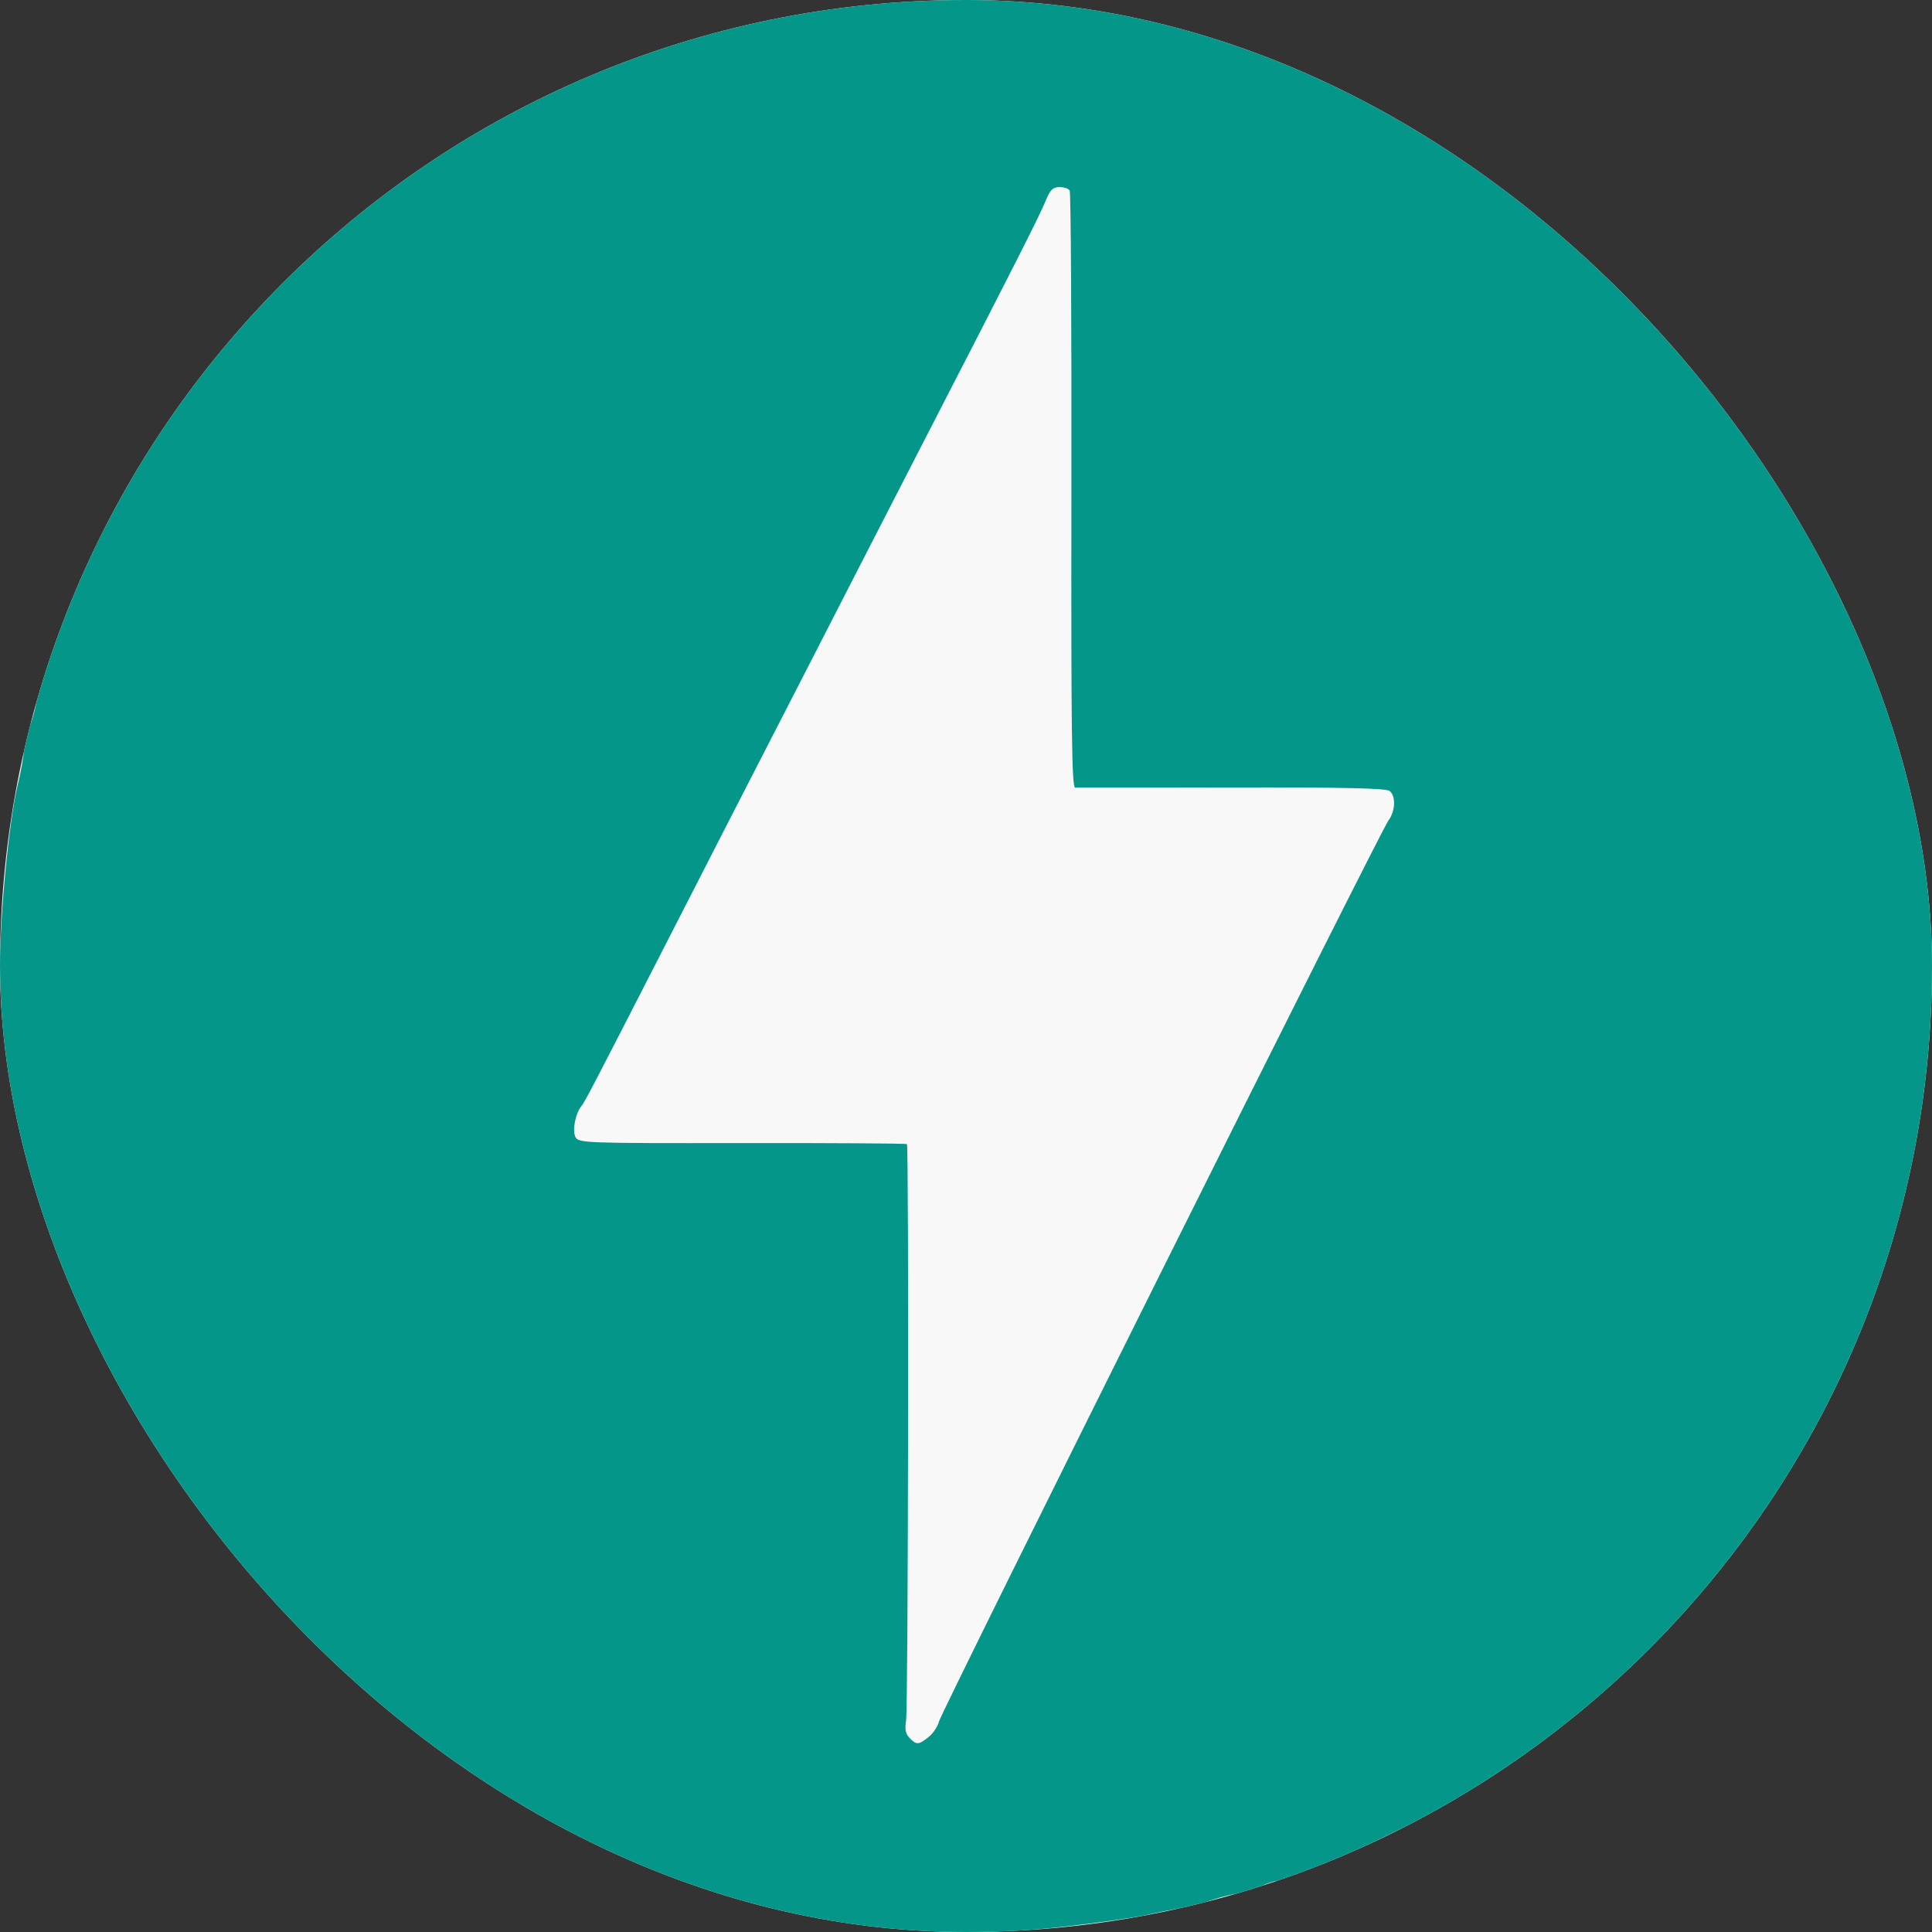
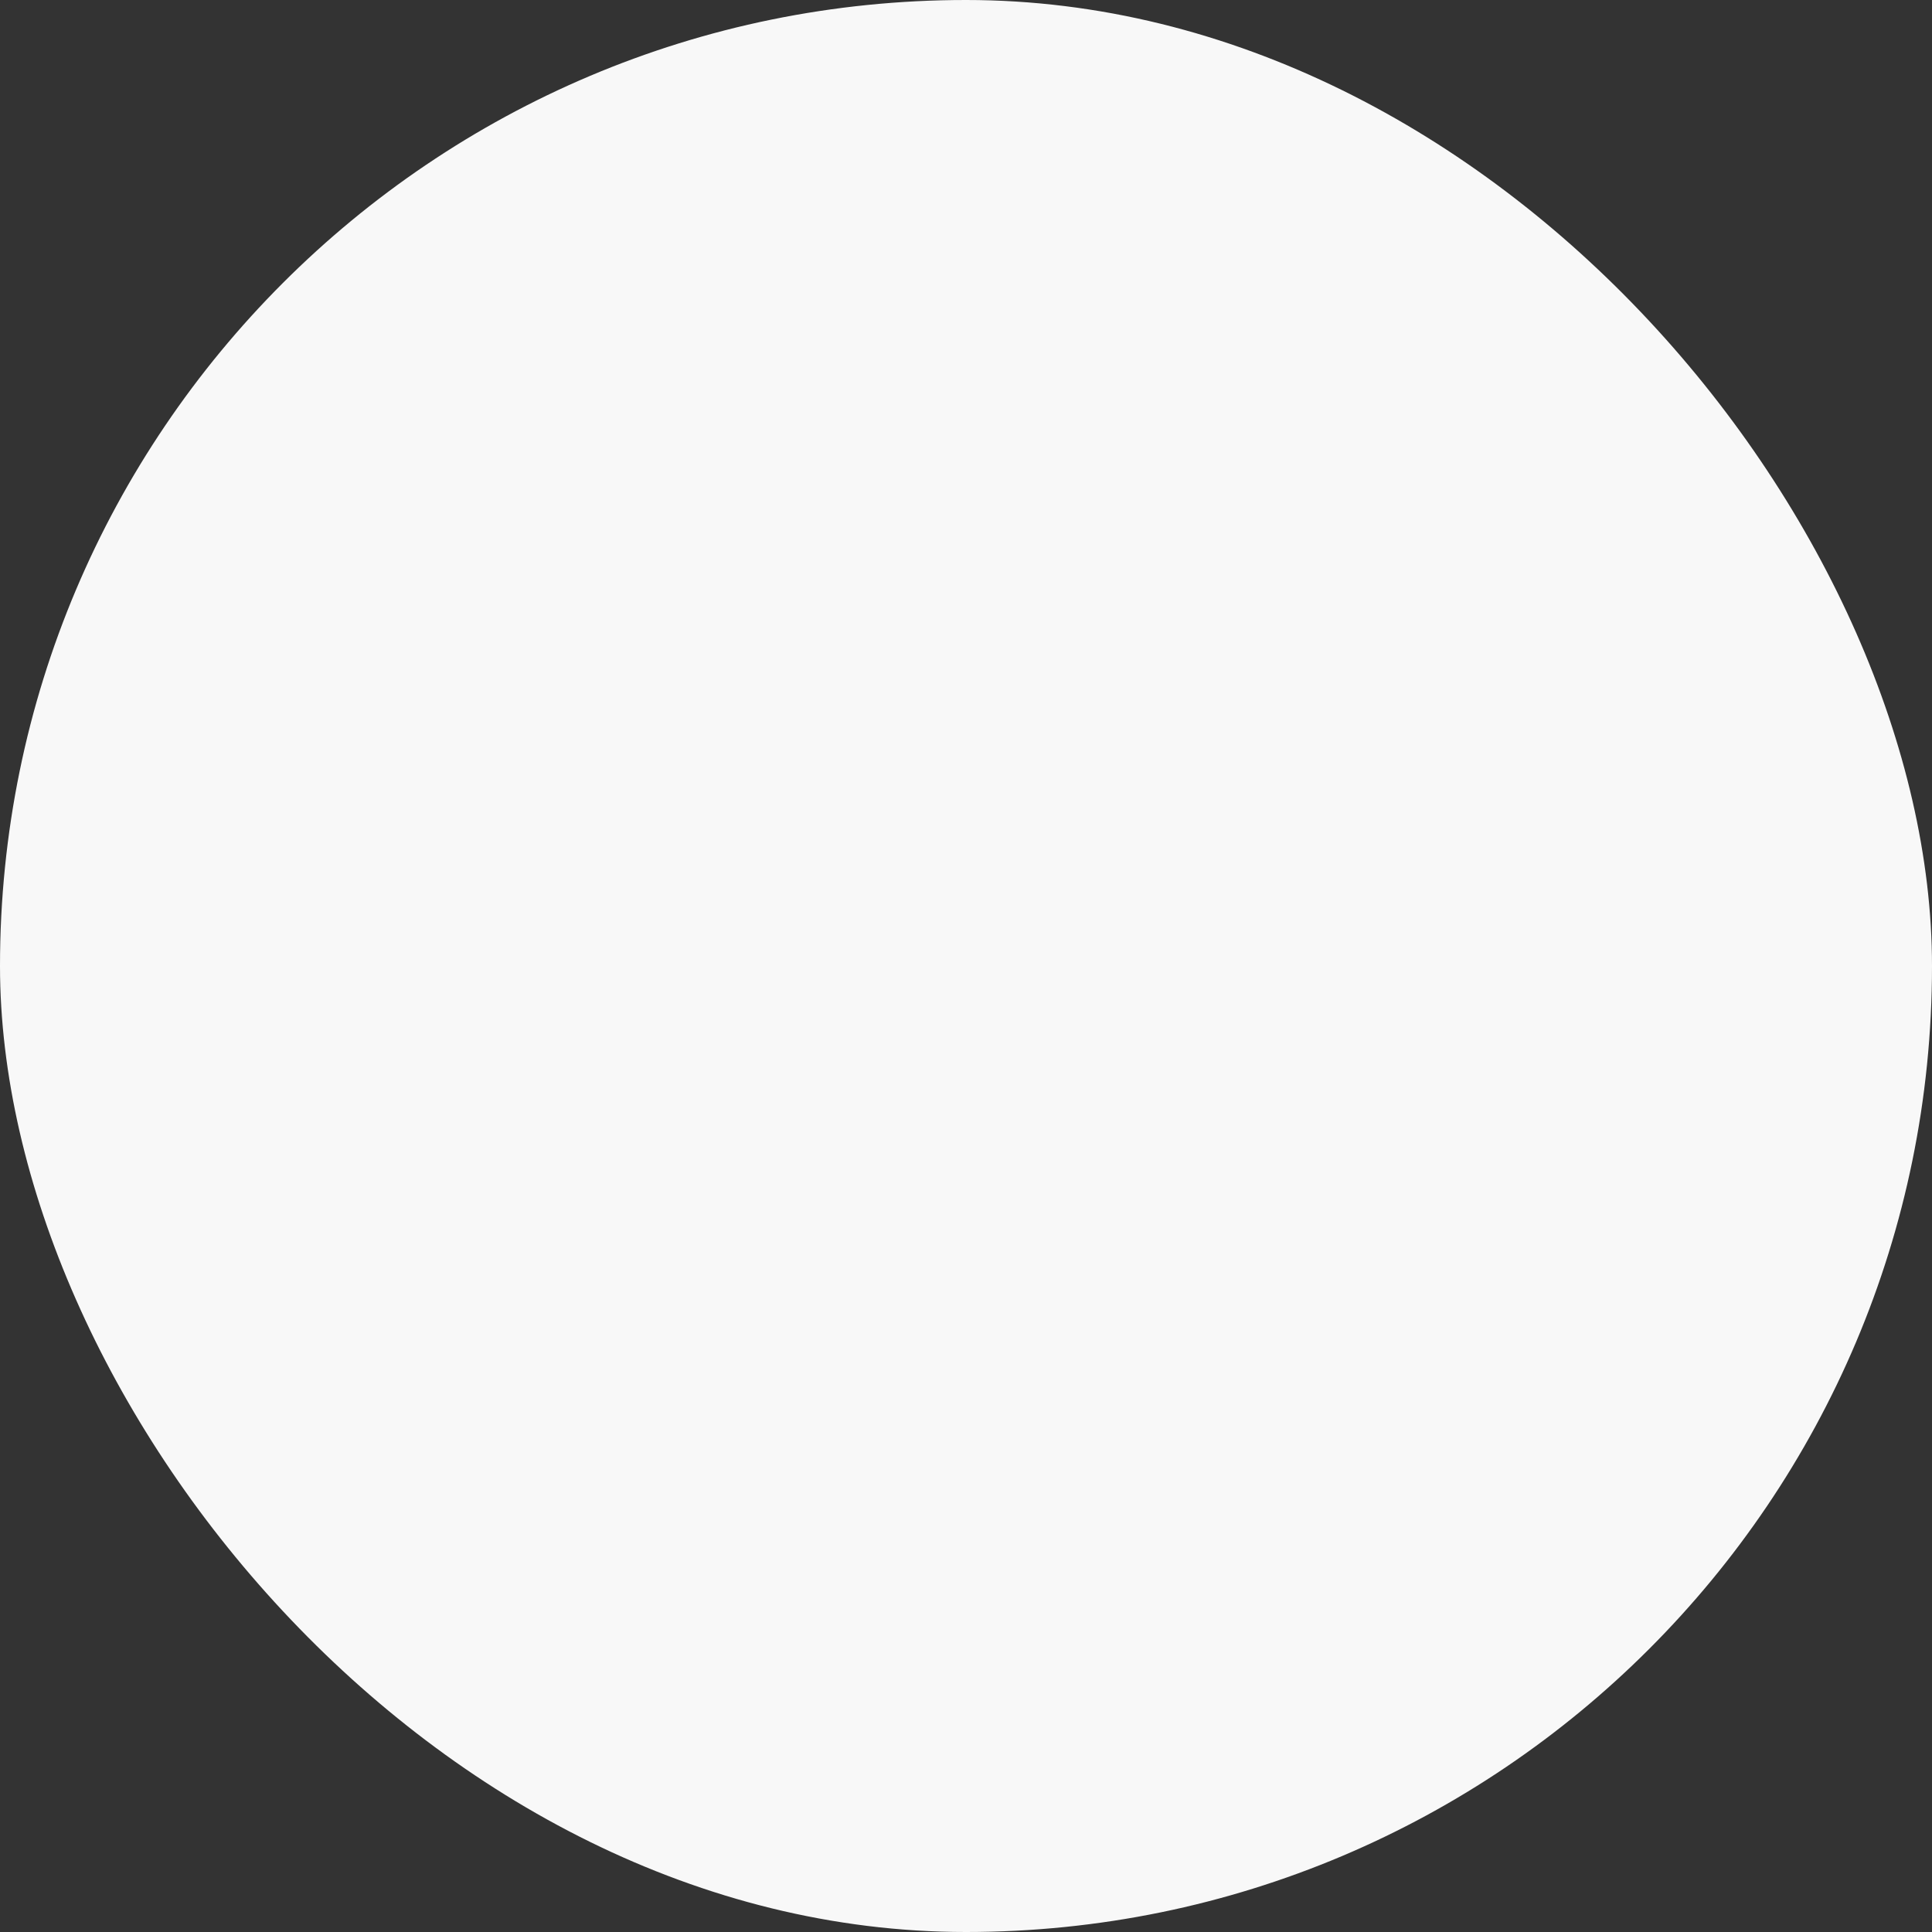
<svg xmlns="http://www.w3.org/2000/svg" width="64" height="64" viewBox="0 0 64 64" fill="none">
  <rect x="0" y="0" width="64" height="64" fill="#333333" stroke="none" />
  <g clip-path="url(#clip0_2688_12439)">
    <rect width="64" height="64" rx="32" fill="#F8F8F8" />
    <g clip-path="url(#clip1_2688_12439)">
-       <path d="M28.407 63.793C27.455 63.68 26.457 63.533 26.189 63.467C25.796 63.374 25.4 63.29 25.002 63.217C24.548 63.129 24.097 63.023 23.651 62.901C21.578 62.307 21.43 62.258 19.867 61.619C18.43 61.033 15.781 59.664 14.875 59.041C14.627 58.869 14.395 58.731 14.36 58.731C14.325 58.731 13.745 58.323 13.07 57.824C8.786 54.653 5.569 50.803 3.244 46.061C2.844 45.246 2.518 44.524 2.518 44.456C2.518 44.389 2.446 44.203 2.357 44.047C2.176 43.723 1.917 43.024 1.709 42.301C1.619 41.994 1.515 41.692 1.397 41.395C1.299 41.165 1.22 40.885 1.22 40.772C1.22 40.658 1.123 40.289 1.004 39.949C0.885 39.612 0.789 39.213 0.789 39.064C0.789 38.916 0.696 38.404 0.58 37.926C0.299 36.746 0 33.69 0 31.977C0 30.266 0.299 27.209 0.58 26.03C0.695 25.551 0.789 25.03 0.789 24.87C0.789 24.709 0.862 24.395 0.949 24.17C1.039 23.946 1.154 23.543 1.207 23.276C1.262 23.008 1.387 22.547 1.488 22.248L1.784 21.385C2 20.739 2.201 20.192 2.297 19.979C2.352 19.86 2.567 19.374 2.776 18.899C3.114 18.131 3.838 16.684 4.261 15.926C4.416 15.649 4.474 15.557 5.311 14.25C6.635 12.176 8.899 9.596 11.005 7.756C11.748 7.108 14.229 5.225 14.34 5.225C14.371 5.225 14.605 5.084 14.861 4.912C15.535 4.461 16.195 4.078 17.056 3.647C17.366 3.494 17.672 3.335 17.974 3.17C18.117 3.088 18.384 2.965 19.758 2.35C20.061 2.215 20.387 2.092 21.326 1.764C21.533 1.692 21.949 1.539 22.246 1.428C22.545 1.317 22.896 1.225 23.027 1.225C23.157 1.225 23.496 1.135 23.782 1.024C24.067 0.912 24.584 0.785 24.933 0.742C25.282 0.701 25.744 0.604 25.961 0.527C26.176 0.453 26.766 0.357 27.271 0.315C27.93 0.255 28.587 0.178 29.242 0.082C30.586 -0.115 33.508 -0.115 34.838 0.082C35.466 0.172 36.097 0.246 36.728 0.305C37.205 0.344 37.812 0.444 38.08 0.526C38.347 0.606 38.81 0.706 39.108 0.742C39.404 0.782 39.904 0.905 40.218 1.018C40.533 1.133 40.891 1.225 41.014 1.225C41.136 1.225 41.391 1.293 41.576 1.379C41.764 1.463 42.16 1.604 42.459 1.692C42.756 1.782 43.266 1.959 43.594 2.09C43.92 2.221 44.358 2.393 44.566 2.471C44.952 2.616 47.797 4.039 48.184 4.282C51.324 6.24 52.94 7.52 55.111 9.764C57.73 12.471 59.469 15.049 61.239 18.844C61.364 19.112 61.554 19.508 61.664 19.723C61.772 19.94 61.861 20.194 61.861 20.288C61.861 20.383 61.952 20.668 62.062 20.922C62.364 21.614 62.621 22.401 62.742 23.002C62.803 23.297 62.914 23.662 62.99 23.813C63.066 23.963 63.156 24.344 63.191 24.657C63.227 24.969 63.33 25.481 63.418 25.791C63.928 27.557 64.181 32.758 63.873 35.059C63.782 35.742 63.678 36.569 63.643 36.895C63.584 37.453 63.289 38.897 63.037 39.867L62.777 40.895C62.287 42.873 61.076 45.692 59.597 48.299C59.011 49.334 57.047 52.133 56.676 52.461C56.642 52.49 56.477 52.686 56.309 52.893C56.141 53.102 55.602 53.686 55.114 54.19C52.963 56.41 51.228 57.783 48.184 59.674C47.822 59.899 44.76 61.395 44.188 61.627C43.891 61.746 43.395 61.947 43.086 62.072C42.779 62.196 42.438 62.299 42.33 62.301C42.222 62.303 41.94 62.399 41.701 62.514C41.463 62.629 41.16 62.725 41.026 62.727C40.892 62.729 40.504 62.823 40.162 62.936C39.821 63.051 39.346 63.174 39.107 63.211C38.869 63.248 38.359 63.35 37.972 63.436C37.586 63.522 36.417 63.69 35.379 63.809C33.062 64.079 30.722 64.074 28.407 63.793ZM30.758 57.543C30.908 57.426 31.062 57.193 31.104 57.03C31.194 56.668 45.721 27.545 45.994 27.18C46.224 26.871 46.246 26.377 46.035 26.203C45.924 26.11 44.533 26.08 40.82 26.086C38.035 26.092 35.694 26.094 35.617 26.092C35.504 26.088 35.48 24.227 35.492 16.256C35.5 10.848 35.474 6.373 35.435 6.311C35.397 6.248 35.244 6.198 35.096 6.198C34.886 6.198 34.789 6.288 34.66 6.602C34.418 7.186 33.748 8.512 30.486 14.844C29.809 16.158 29.133 17.473 28.459 18.789C27.881 19.92 26.969 21.696 26.436 22.734C25 25.526 23.567 28.319 22.137 31.114C19.67 35.932 19.372 36.506 19.265 36.633C19.061 36.881 18.949 37.453 19.064 37.668C19.169 37.865 19.379 37.873 24.586 37.865C27.562 37.862 30.017 37.877 30.043 37.9C30.111 37.971 30.086 56.555 30.015 56.998C29.969 57.289 30 57.443 30.133 57.576C30.363 57.807 30.426 57.805 30.758 57.543Z" fill="#049688" />
+       <path d="M28.407 63.793C27.455 63.68 26.457 63.533 26.189 63.467C25.796 63.374 25.4 63.29 25.002 63.217C24.548 63.129 24.097 63.023 23.651 62.901C21.578 62.307 21.43 62.258 19.867 61.619C18.43 61.033 15.781 59.664 14.875 59.041C14.627 58.869 14.395 58.731 14.36 58.731C14.325 58.731 13.745 58.323 13.07 57.824C8.786 54.653 5.569 50.803 3.244 46.061C2.844 45.246 2.518 44.524 2.518 44.456C2.518 44.389 2.446 44.203 2.357 44.047C2.176 43.723 1.917 43.024 1.709 42.301C1.619 41.994 1.515 41.692 1.397 41.395C1.299 41.165 1.22 40.885 1.22 40.772C1.22 40.658 1.123 40.289 1.004 39.949C0.885 39.612 0.789 39.213 0.789 39.064C0.789 38.916 0.696 38.404 0.58 37.926C0.299 36.746 0 33.69 0 31.977C0 30.266 0.299 27.209 0.58 26.03C0.695 25.551 0.789 25.03 0.789 24.87C0.789 24.709 0.862 24.395 0.949 24.17C1.039 23.946 1.154 23.543 1.207 23.276C1.262 23.008 1.387 22.547 1.488 22.248L1.784 21.385C2.352 19.86 2.567 19.374 2.776 18.899C3.114 18.131 3.838 16.684 4.261 15.926C4.416 15.649 4.474 15.557 5.311 14.25C6.635 12.176 8.899 9.596 11.005 7.756C11.748 7.108 14.229 5.225 14.34 5.225C14.371 5.225 14.605 5.084 14.861 4.912C15.535 4.461 16.195 4.078 17.056 3.647C17.366 3.494 17.672 3.335 17.974 3.17C18.117 3.088 18.384 2.965 19.758 2.35C20.061 2.215 20.387 2.092 21.326 1.764C21.533 1.692 21.949 1.539 22.246 1.428C22.545 1.317 22.896 1.225 23.027 1.225C23.157 1.225 23.496 1.135 23.782 1.024C24.067 0.912 24.584 0.785 24.933 0.742C25.282 0.701 25.744 0.604 25.961 0.527C26.176 0.453 26.766 0.357 27.271 0.315C27.93 0.255 28.587 0.178 29.242 0.082C30.586 -0.115 33.508 -0.115 34.838 0.082C35.466 0.172 36.097 0.246 36.728 0.305C37.205 0.344 37.812 0.444 38.08 0.526C38.347 0.606 38.81 0.706 39.108 0.742C39.404 0.782 39.904 0.905 40.218 1.018C40.533 1.133 40.891 1.225 41.014 1.225C41.136 1.225 41.391 1.293 41.576 1.379C41.764 1.463 42.16 1.604 42.459 1.692C42.756 1.782 43.266 1.959 43.594 2.09C43.92 2.221 44.358 2.393 44.566 2.471C44.952 2.616 47.797 4.039 48.184 4.282C51.324 6.24 52.94 7.52 55.111 9.764C57.73 12.471 59.469 15.049 61.239 18.844C61.364 19.112 61.554 19.508 61.664 19.723C61.772 19.94 61.861 20.194 61.861 20.288C61.861 20.383 61.952 20.668 62.062 20.922C62.364 21.614 62.621 22.401 62.742 23.002C62.803 23.297 62.914 23.662 62.99 23.813C63.066 23.963 63.156 24.344 63.191 24.657C63.227 24.969 63.33 25.481 63.418 25.791C63.928 27.557 64.181 32.758 63.873 35.059C63.782 35.742 63.678 36.569 63.643 36.895C63.584 37.453 63.289 38.897 63.037 39.867L62.777 40.895C62.287 42.873 61.076 45.692 59.597 48.299C59.011 49.334 57.047 52.133 56.676 52.461C56.642 52.49 56.477 52.686 56.309 52.893C56.141 53.102 55.602 53.686 55.114 54.19C52.963 56.41 51.228 57.783 48.184 59.674C47.822 59.899 44.76 61.395 44.188 61.627C43.891 61.746 43.395 61.947 43.086 62.072C42.779 62.196 42.438 62.299 42.33 62.301C42.222 62.303 41.94 62.399 41.701 62.514C41.463 62.629 41.16 62.725 41.026 62.727C40.892 62.729 40.504 62.823 40.162 62.936C39.821 63.051 39.346 63.174 39.107 63.211C38.869 63.248 38.359 63.35 37.972 63.436C37.586 63.522 36.417 63.69 35.379 63.809C33.062 64.079 30.722 64.074 28.407 63.793ZM30.758 57.543C30.908 57.426 31.062 57.193 31.104 57.03C31.194 56.668 45.721 27.545 45.994 27.18C46.224 26.871 46.246 26.377 46.035 26.203C45.924 26.11 44.533 26.08 40.82 26.086C38.035 26.092 35.694 26.094 35.617 26.092C35.504 26.088 35.48 24.227 35.492 16.256C35.5 10.848 35.474 6.373 35.435 6.311C35.397 6.248 35.244 6.198 35.096 6.198C34.886 6.198 34.789 6.288 34.66 6.602C34.418 7.186 33.748 8.512 30.486 14.844C29.809 16.158 29.133 17.473 28.459 18.789C27.881 19.92 26.969 21.696 26.436 22.734C25 25.526 23.567 28.319 22.137 31.114C19.67 35.932 19.372 36.506 19.265 36.633C19.061 36.881 18.949 37.453 19.064 37.668C19.169 37.865 19.379 37.873 24.586 37.865C27.562 37.862 30.017 37.877 30.043 37.9C30.111 37.971 30.086 56.555 30.015 56.998C29.969 57.289 30 57.443 30.133 57.576C30.363 57.807 30.426 57.805 30.758 57.543Z" fill="#049688" />
    </g>
  </g>
  <defs>
    <clipPath id="clip0_2688_12439">
      <rect width="64" height="64" rx="32" fill="white" />
    </clipPath>
    <clipPath id="clip1_2688_12439">
-       <rect width="64" height="64" fill="white" />
-     </clipPath>
+       </clipPath>
  </defs>
</svg>